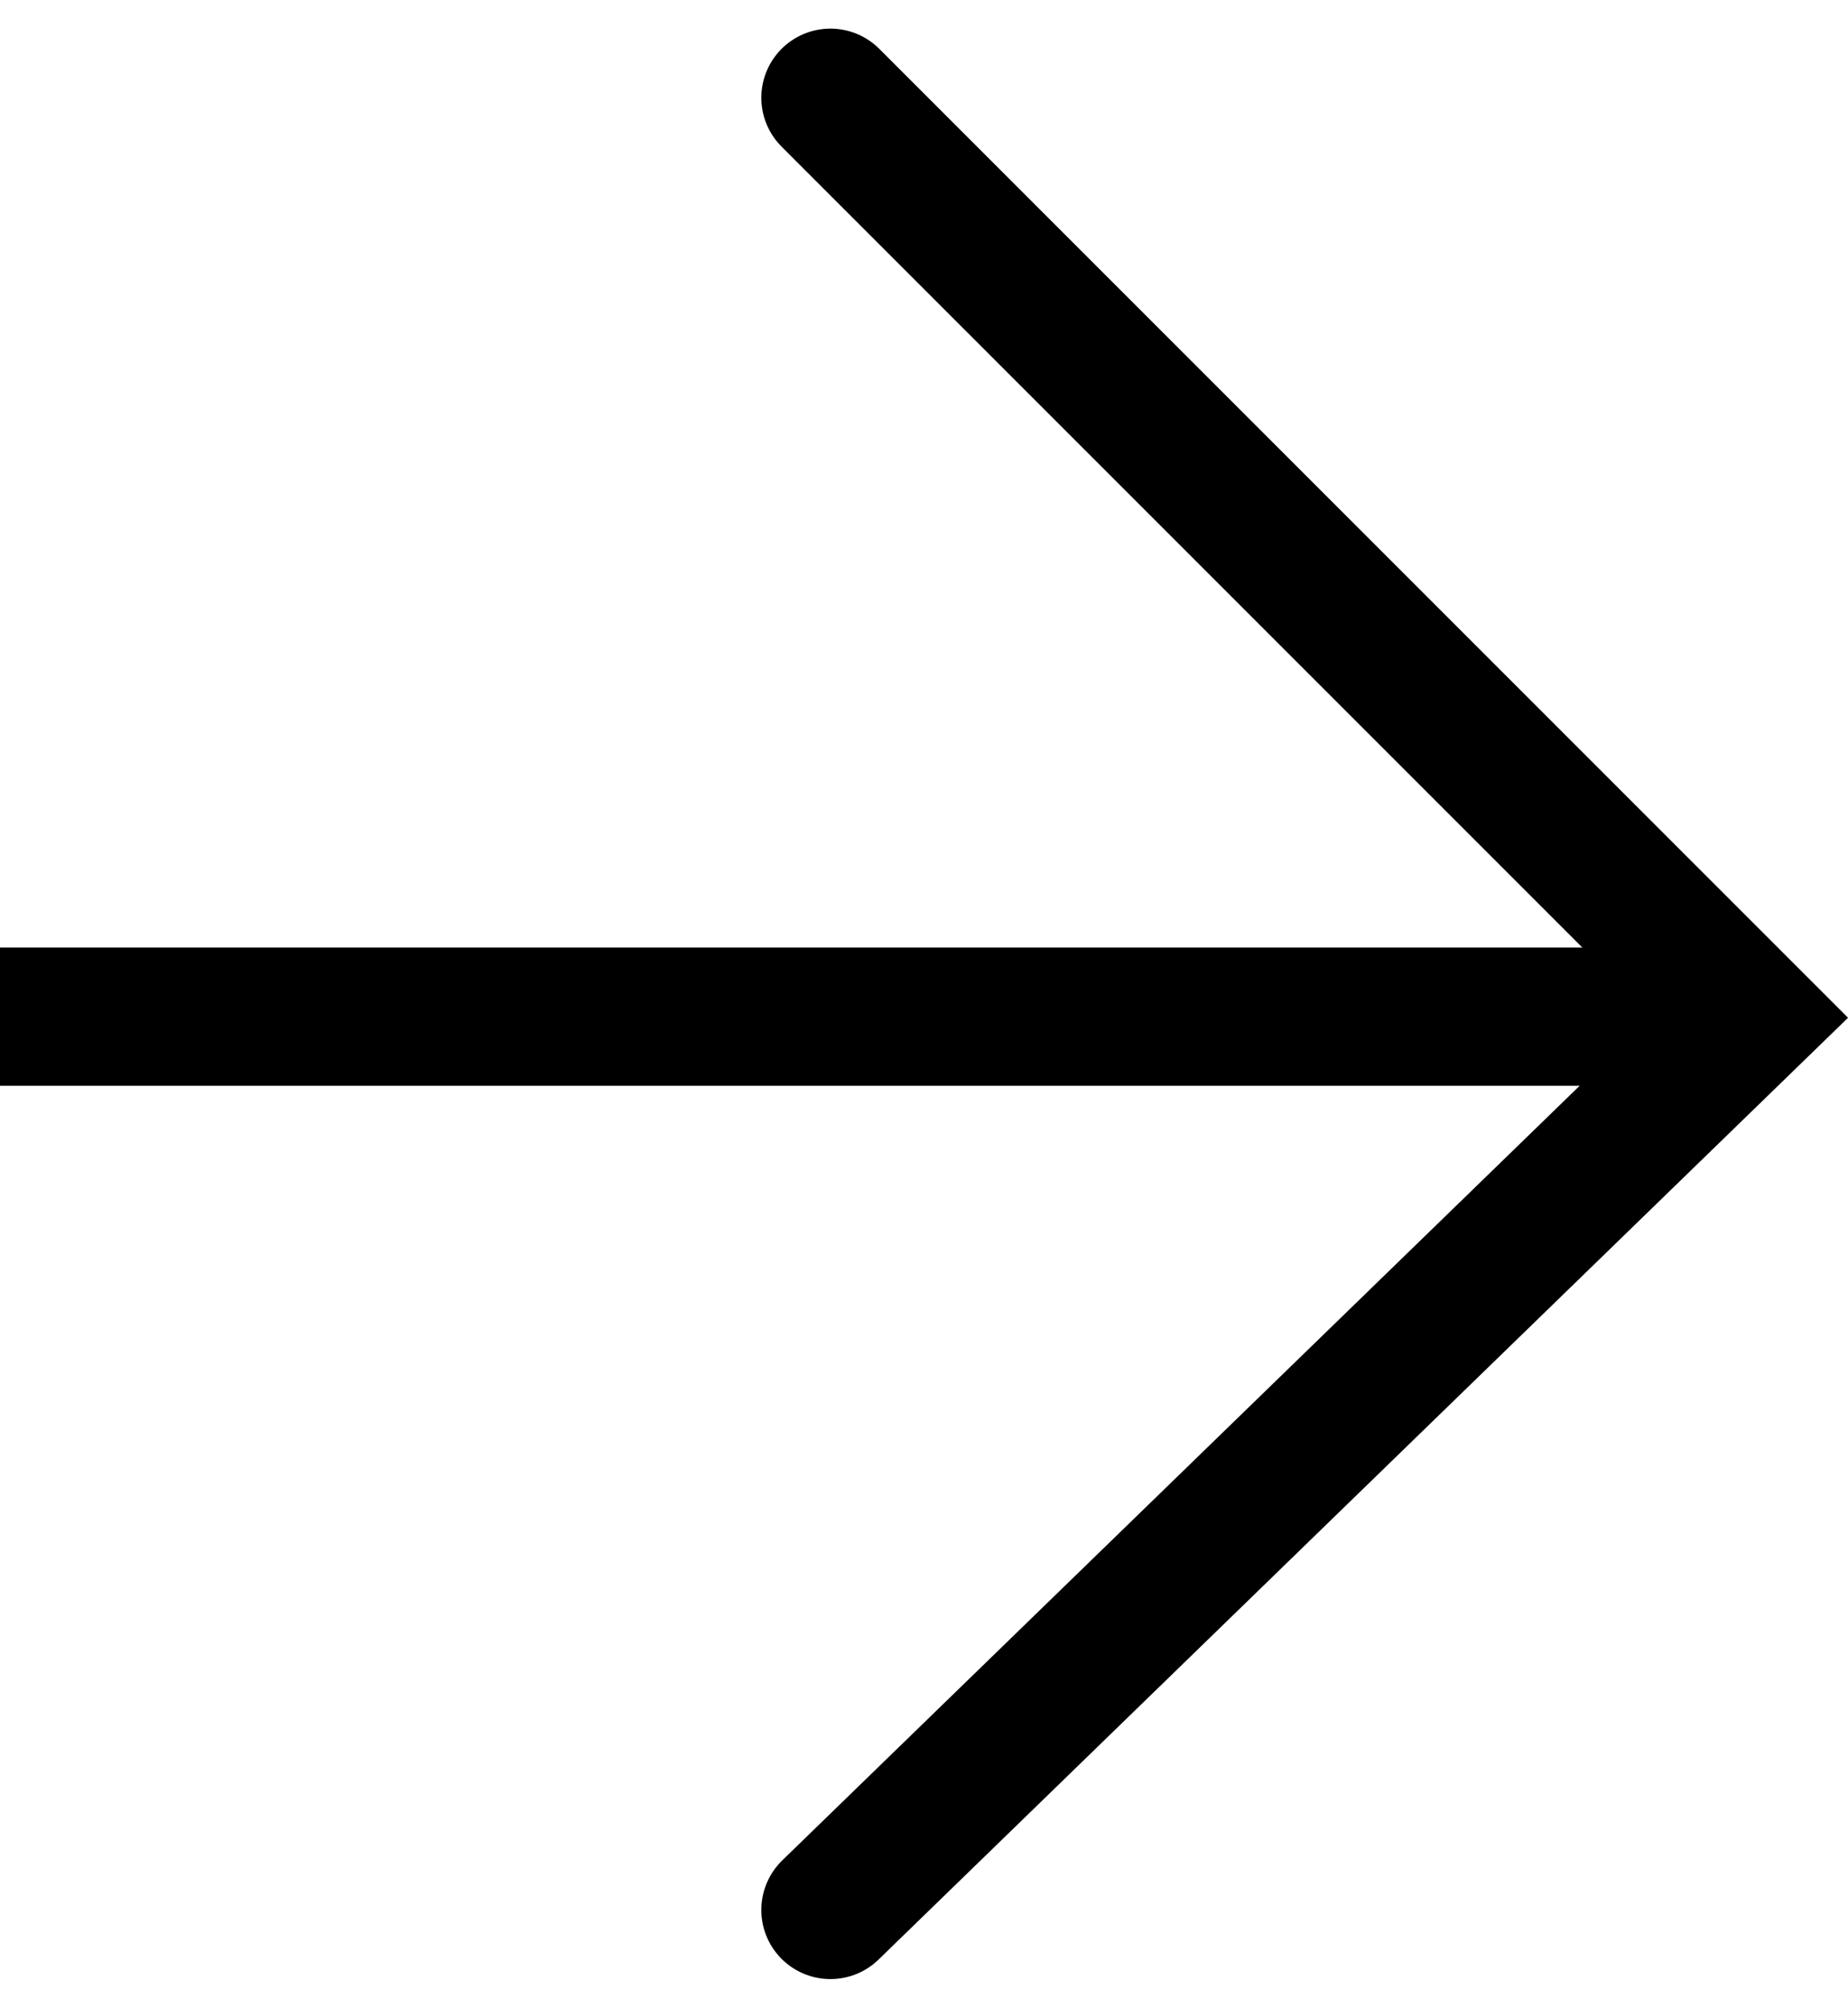
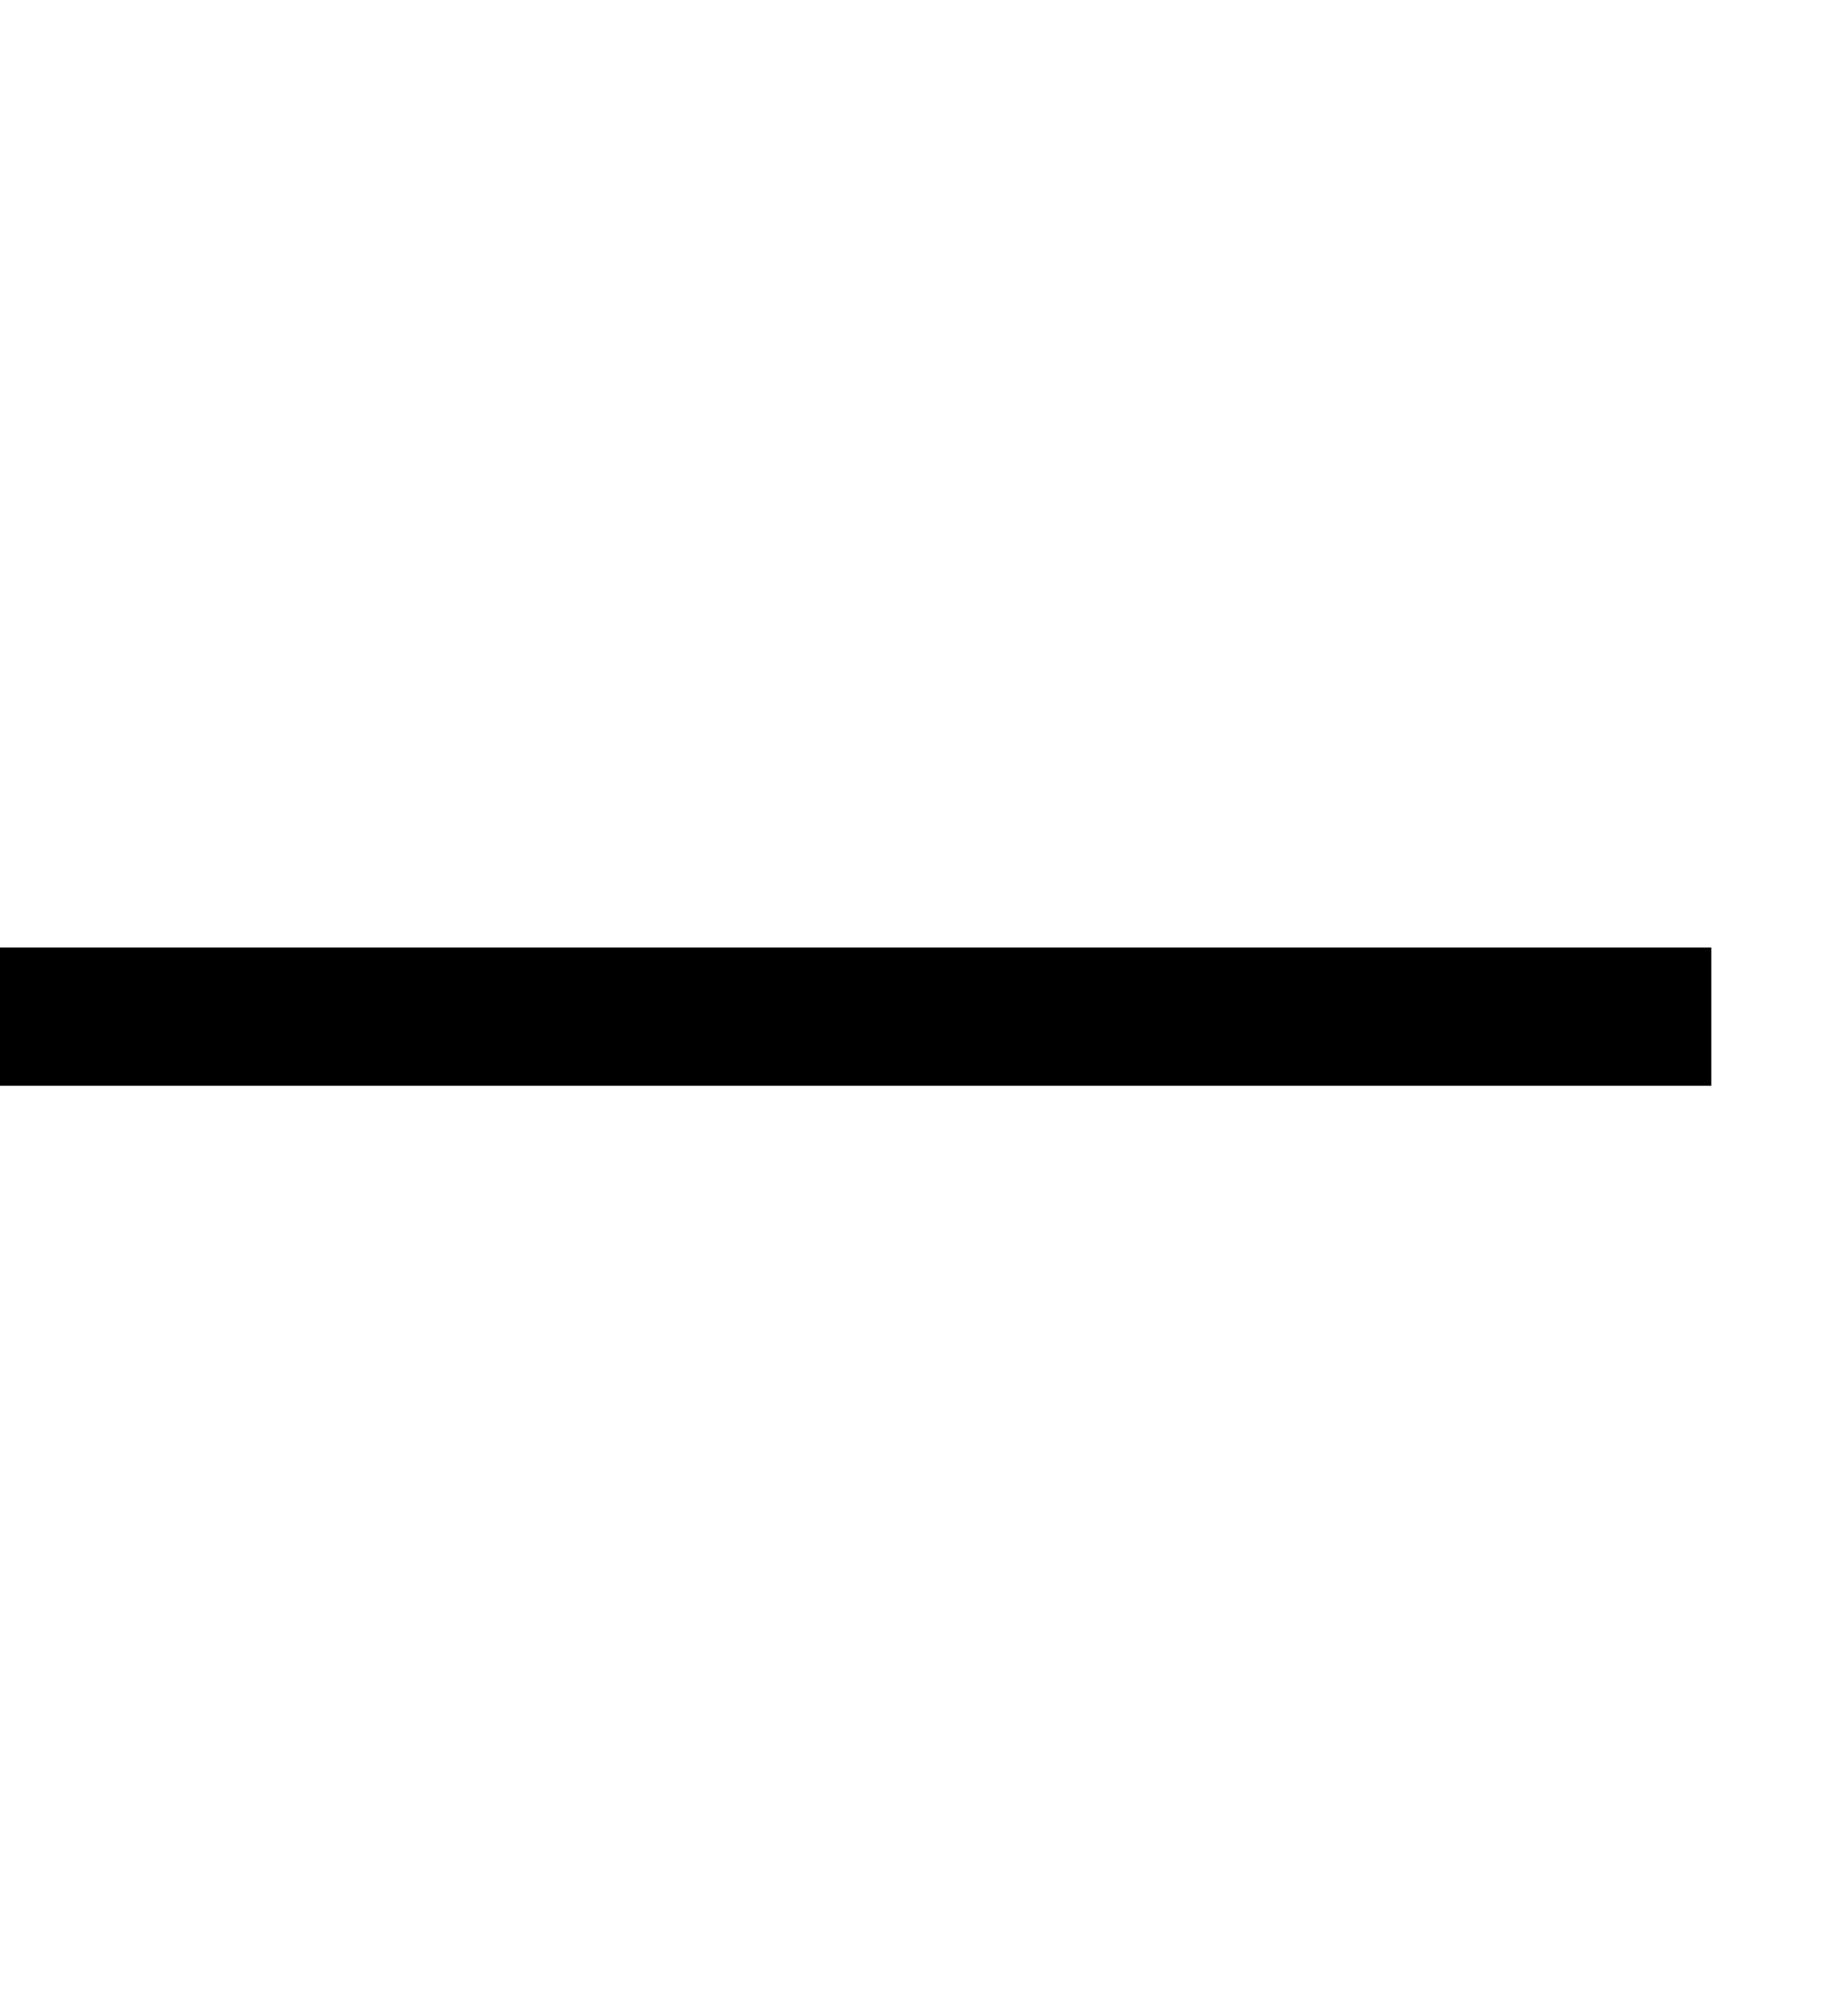
<svg xmlns="http://www.w3.org/2000/svg" width="26.74" height="29.047" viewBox="0 0 26.74 29.047">
  <g id="Group_239" data-name="Group 239" transform="translate(-149.139 -4252.178)">
    <g id="Group_146" data-name="Group 146" transform="translate(-1936.904 5030.607) rotate(-90)">
      <path id="Path_117" data-name="Path 117" d="M-19482.98-16921.332v24.762" transform="translate(20246.701 19007.375)" fill="none" stroke="#000" stroke-width="2" />
-       <path id="Path_118" data-name="Path 118" d="M-19487.207-16914.543l12.918,13.3,13.3-13.3" transform="translate(20238.004 19012.602)" fill="none" stroke="#000" stroke-linecap="round" stroke-width="2" />
    </g>
  </g>
</svg>